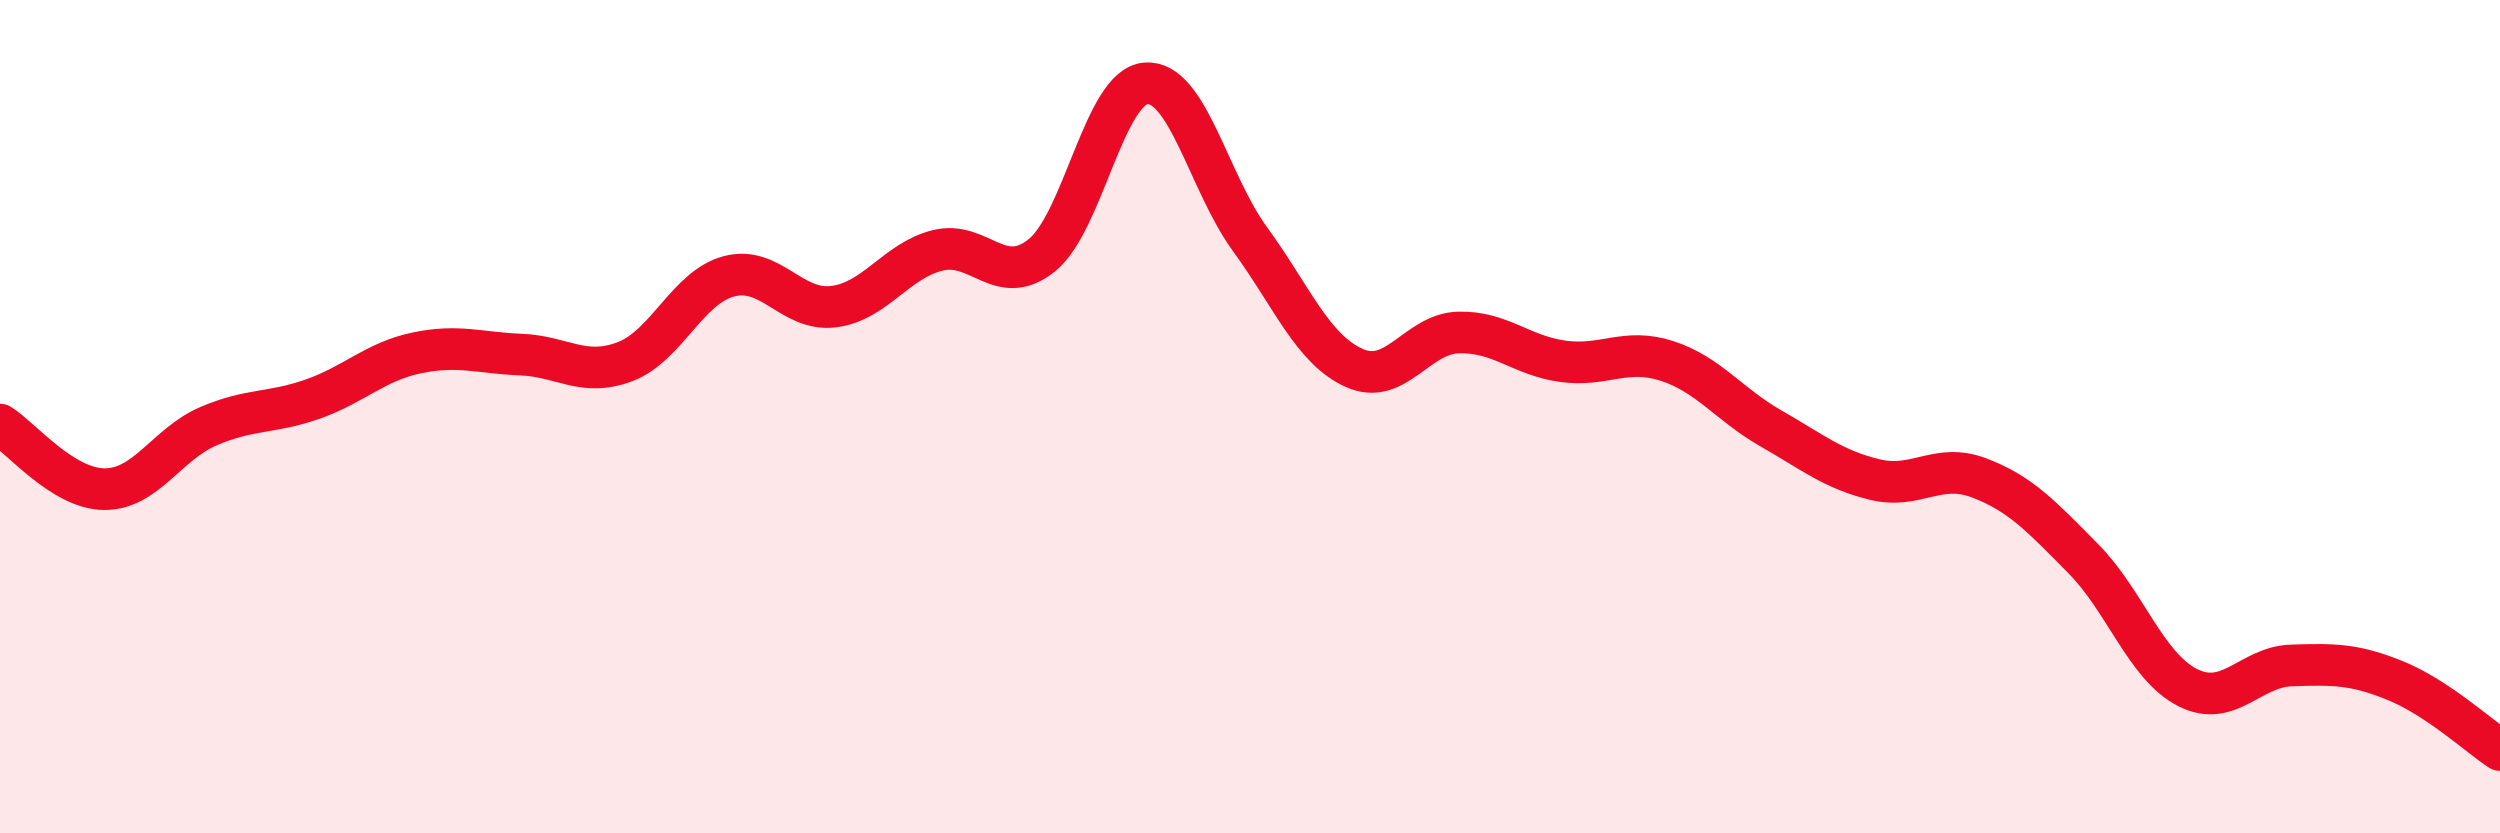
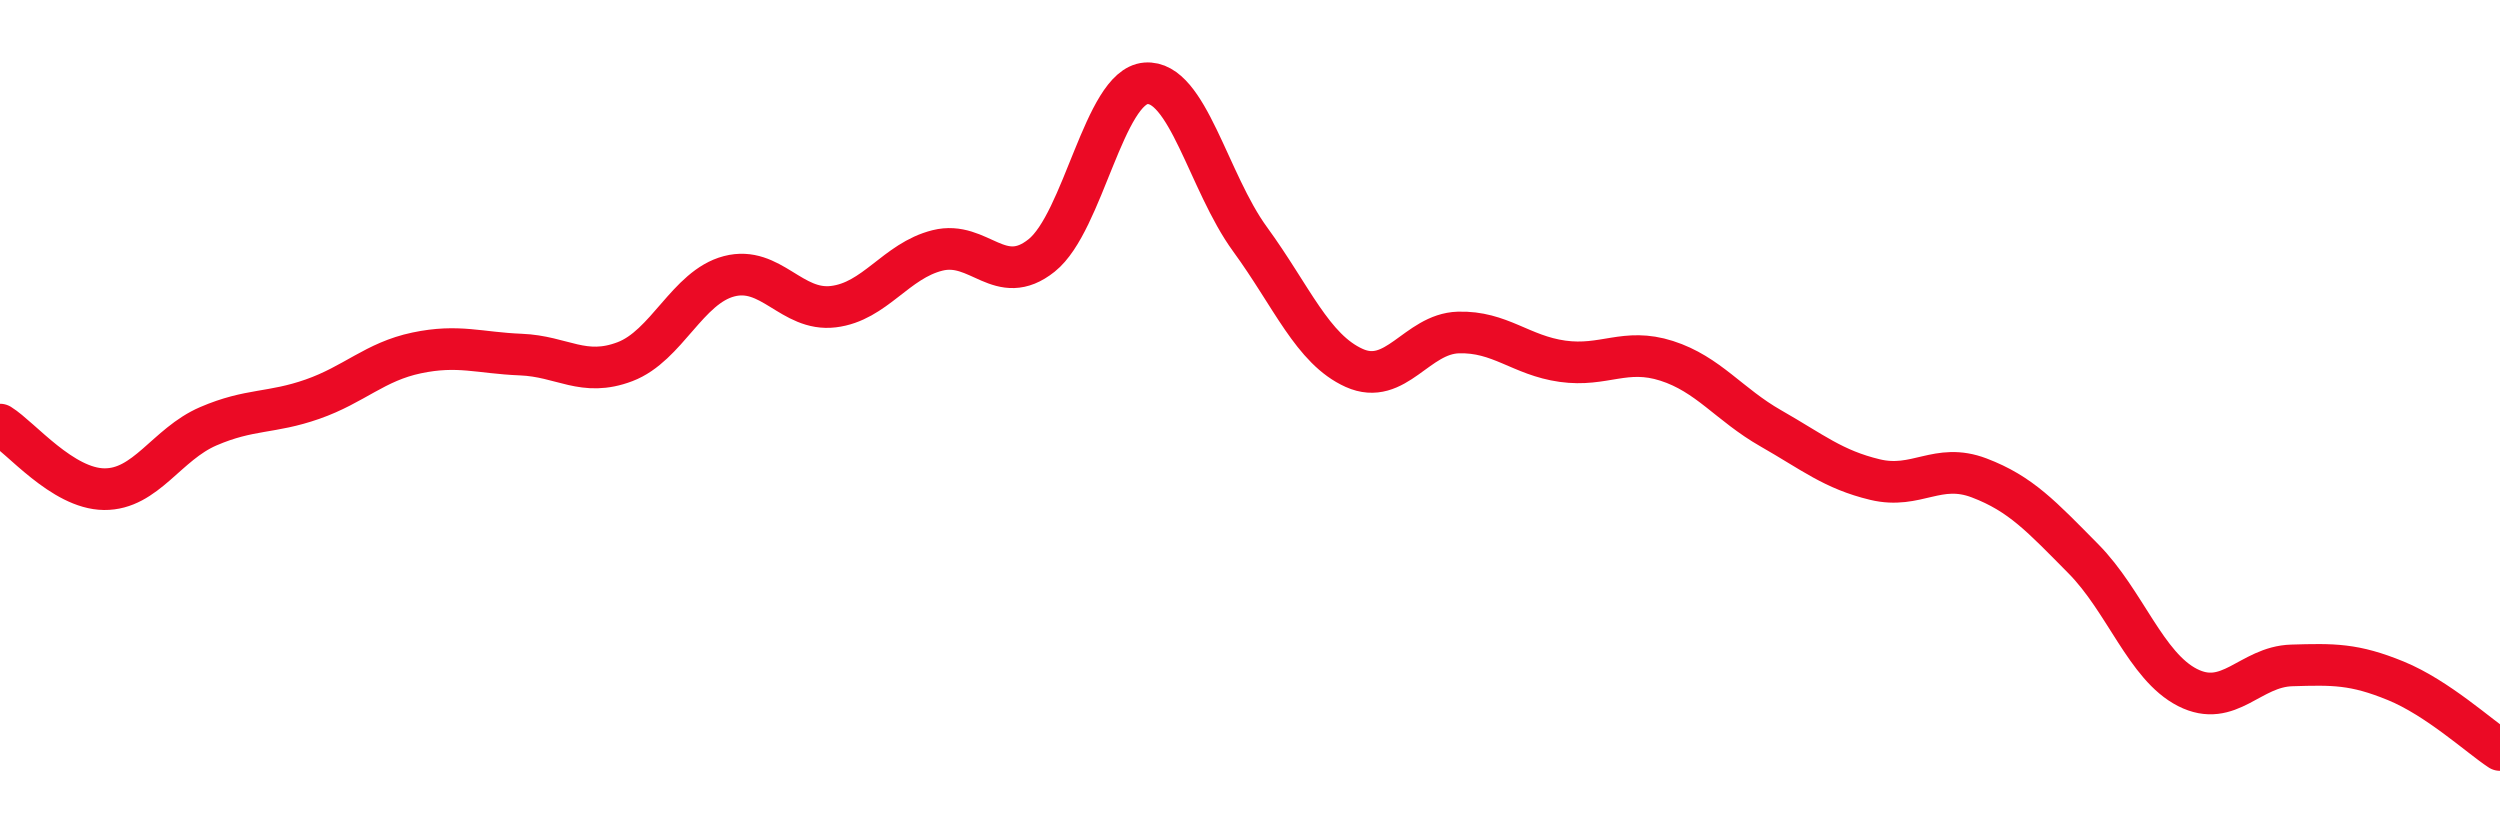
<svg xmlns="http://www.w3.org/2000/svg" width="60" height="20" viewBox="0 0 60 20">
-   <path d="M 0,10.19 C 0.5,10.5 1.5,11.73 2.5,11.74 C 3.5,11.75 4,10.66 5,10.23 C 6,9.8 6.5,9.93 7.5,9.58 C 8.5,9.23 9,8.68 10,8.47 C 11,8.26 11.5,8.47 12.5,8.51 C 13.5,8.55 14,9.06 15,8.68 C 16,8.3 16.5,6.89 17.5,6.63 C 18.5,6.37 19,7.48 20,7.36 C 21,7.24 21.5,6.26 22.5,6.01 C 23.5,5.76 24,6.93 25,6.13 C 26,5.33 26.5,2.08 27.5,2 C 28.5,1.92 29,4.37 30,5.74 C 31,7.11 31.5,8.38 32.5,8.83 C 33.5,9.28 34,8.01 35,7.98 C 36,7.95 36.5,8.53 37.5,8.67 C 38.5,8.81 39,8.34 40,8.66 C 41,8.98 41.5,9.71 42.5,10.28 C 43.5,10.85 44,11.27 45,11.51 C 46,11.75 46.5,11.09 47.5,11.47 C 48.5,11.85 49,12.4 50,13.41 C 51,14.42 51.5,15.99 52.5,16.5 C 53.5,17.01 54,16 55,15.97 C 56,15.94 56.5,15.93 57.5,16.34 C 58.5,16.75 59.5,17.67 60,18L60 20L0 20Z" fill="#EB0A25" opacity="0.1" stroke-linecap="round" stroke-linejoin="round" />
  <path d="M 0,10.19 C 0.5,10.5 1.5,11.73 2.5,11.74 C 3.5,11.75 4,10.66 5,10.23 C 6,9.8 6.5,9.93 7.5,9.58 C 8.5,9.23 9,8.68 10,8.47 C 11,8.26 11.5,8.47 12.5,8.51 C 13.5,8.55 14,9.06 15,8.68 C 16,8.3 16.5,6.89 17.5,6.63 C 18.5,6.37 19,7.48 20,7.36 C 21,7.24 21.5,6.26 22.5,6.01 C 23.5,5.76 24,6.93 25,6.13 C 26,5.33 26.5,2.08 27.5,2 C 28.5,1.92 29,4.37 30,5.74 C 31,7.11 31.5,8.38 32.5,8.83 C 33.5,9.28 34,8.01 35,7.98 C 36,7.95 36.5,8.53 37.5,8.67 C 38.5,8.81 39,8.34 40,8.66 C 41,8.98 41.5,9.71 42.5,10.28 C 43.5,10.85 44,11.27 45,11.51 C 46,11.75 46.5,11.09 47.5,11.47 C 48.5,11.85 49,12.4 50,13.41 C 51,14.42 51.5,15.99 52.5,16.5 C 53.5,17.01 54,16 55,15.97 C 56,15.94 56.5,15.93 57.5,16.34 C 58.5,16.75 59.5,17.67 60,18" stroke="#EB0A25" stroke-width="1" fill="none" stroke-linecap="round" stroke-linejoin="round" />
</svg>